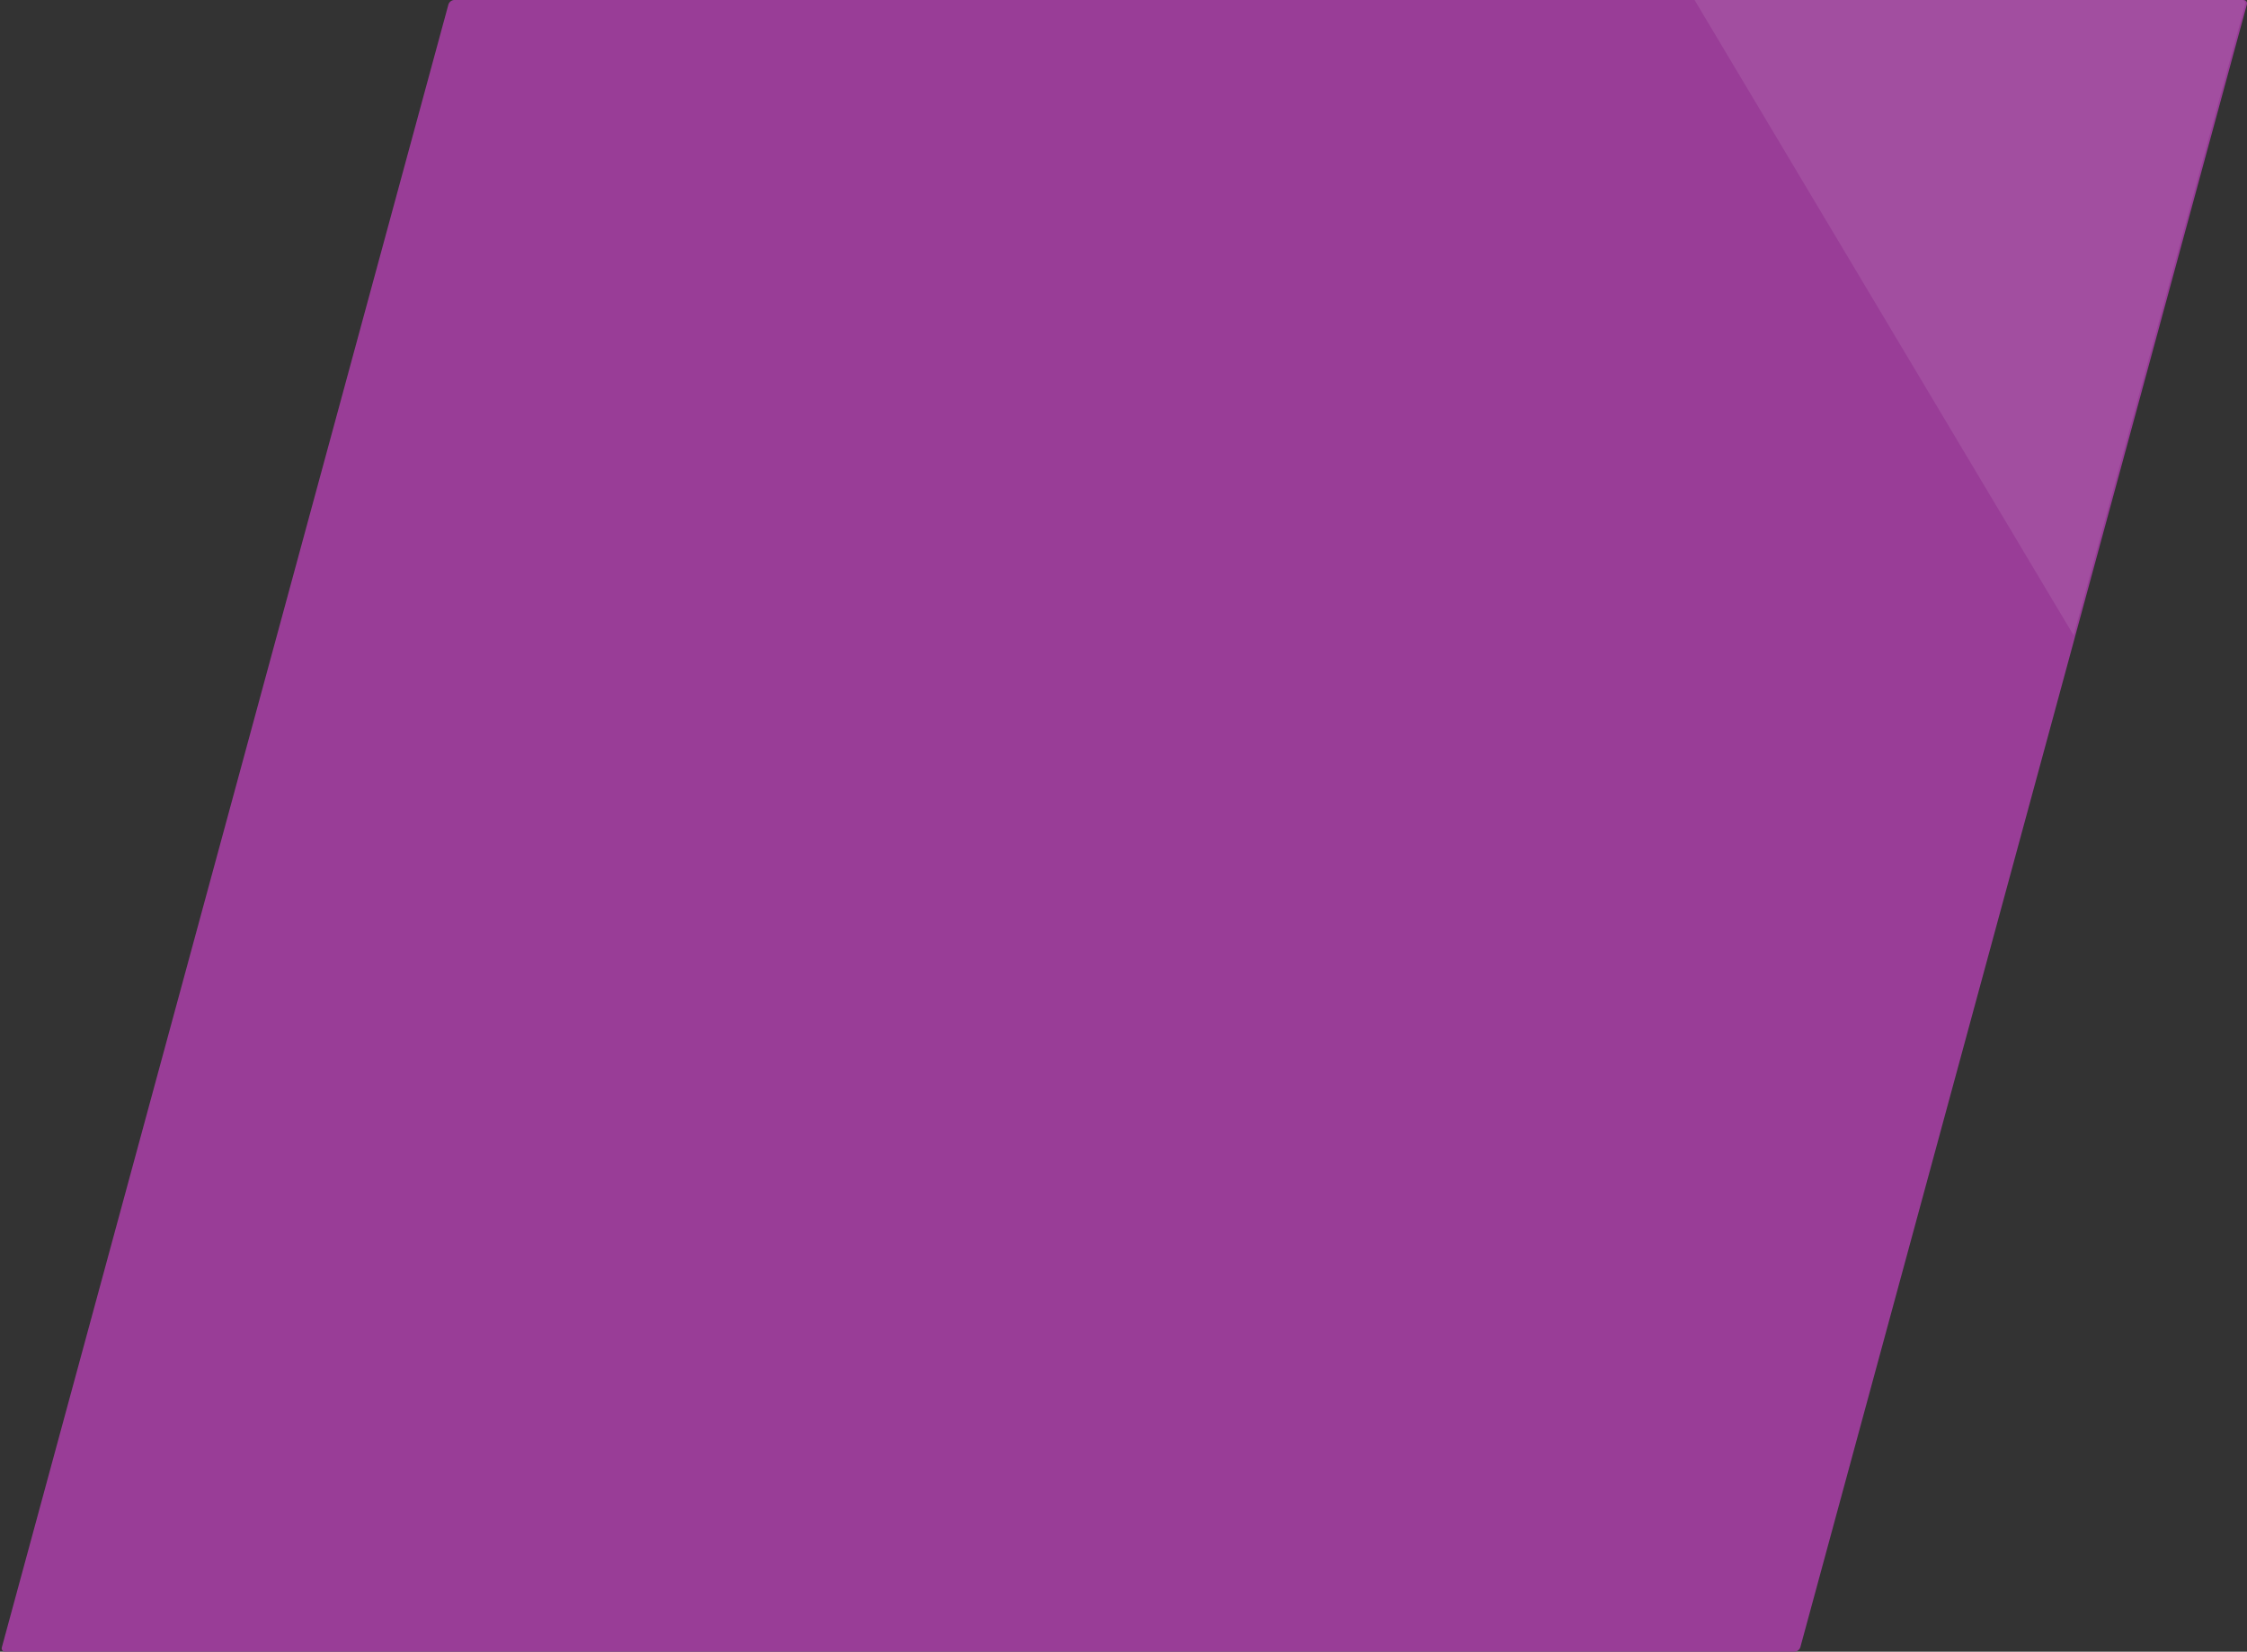
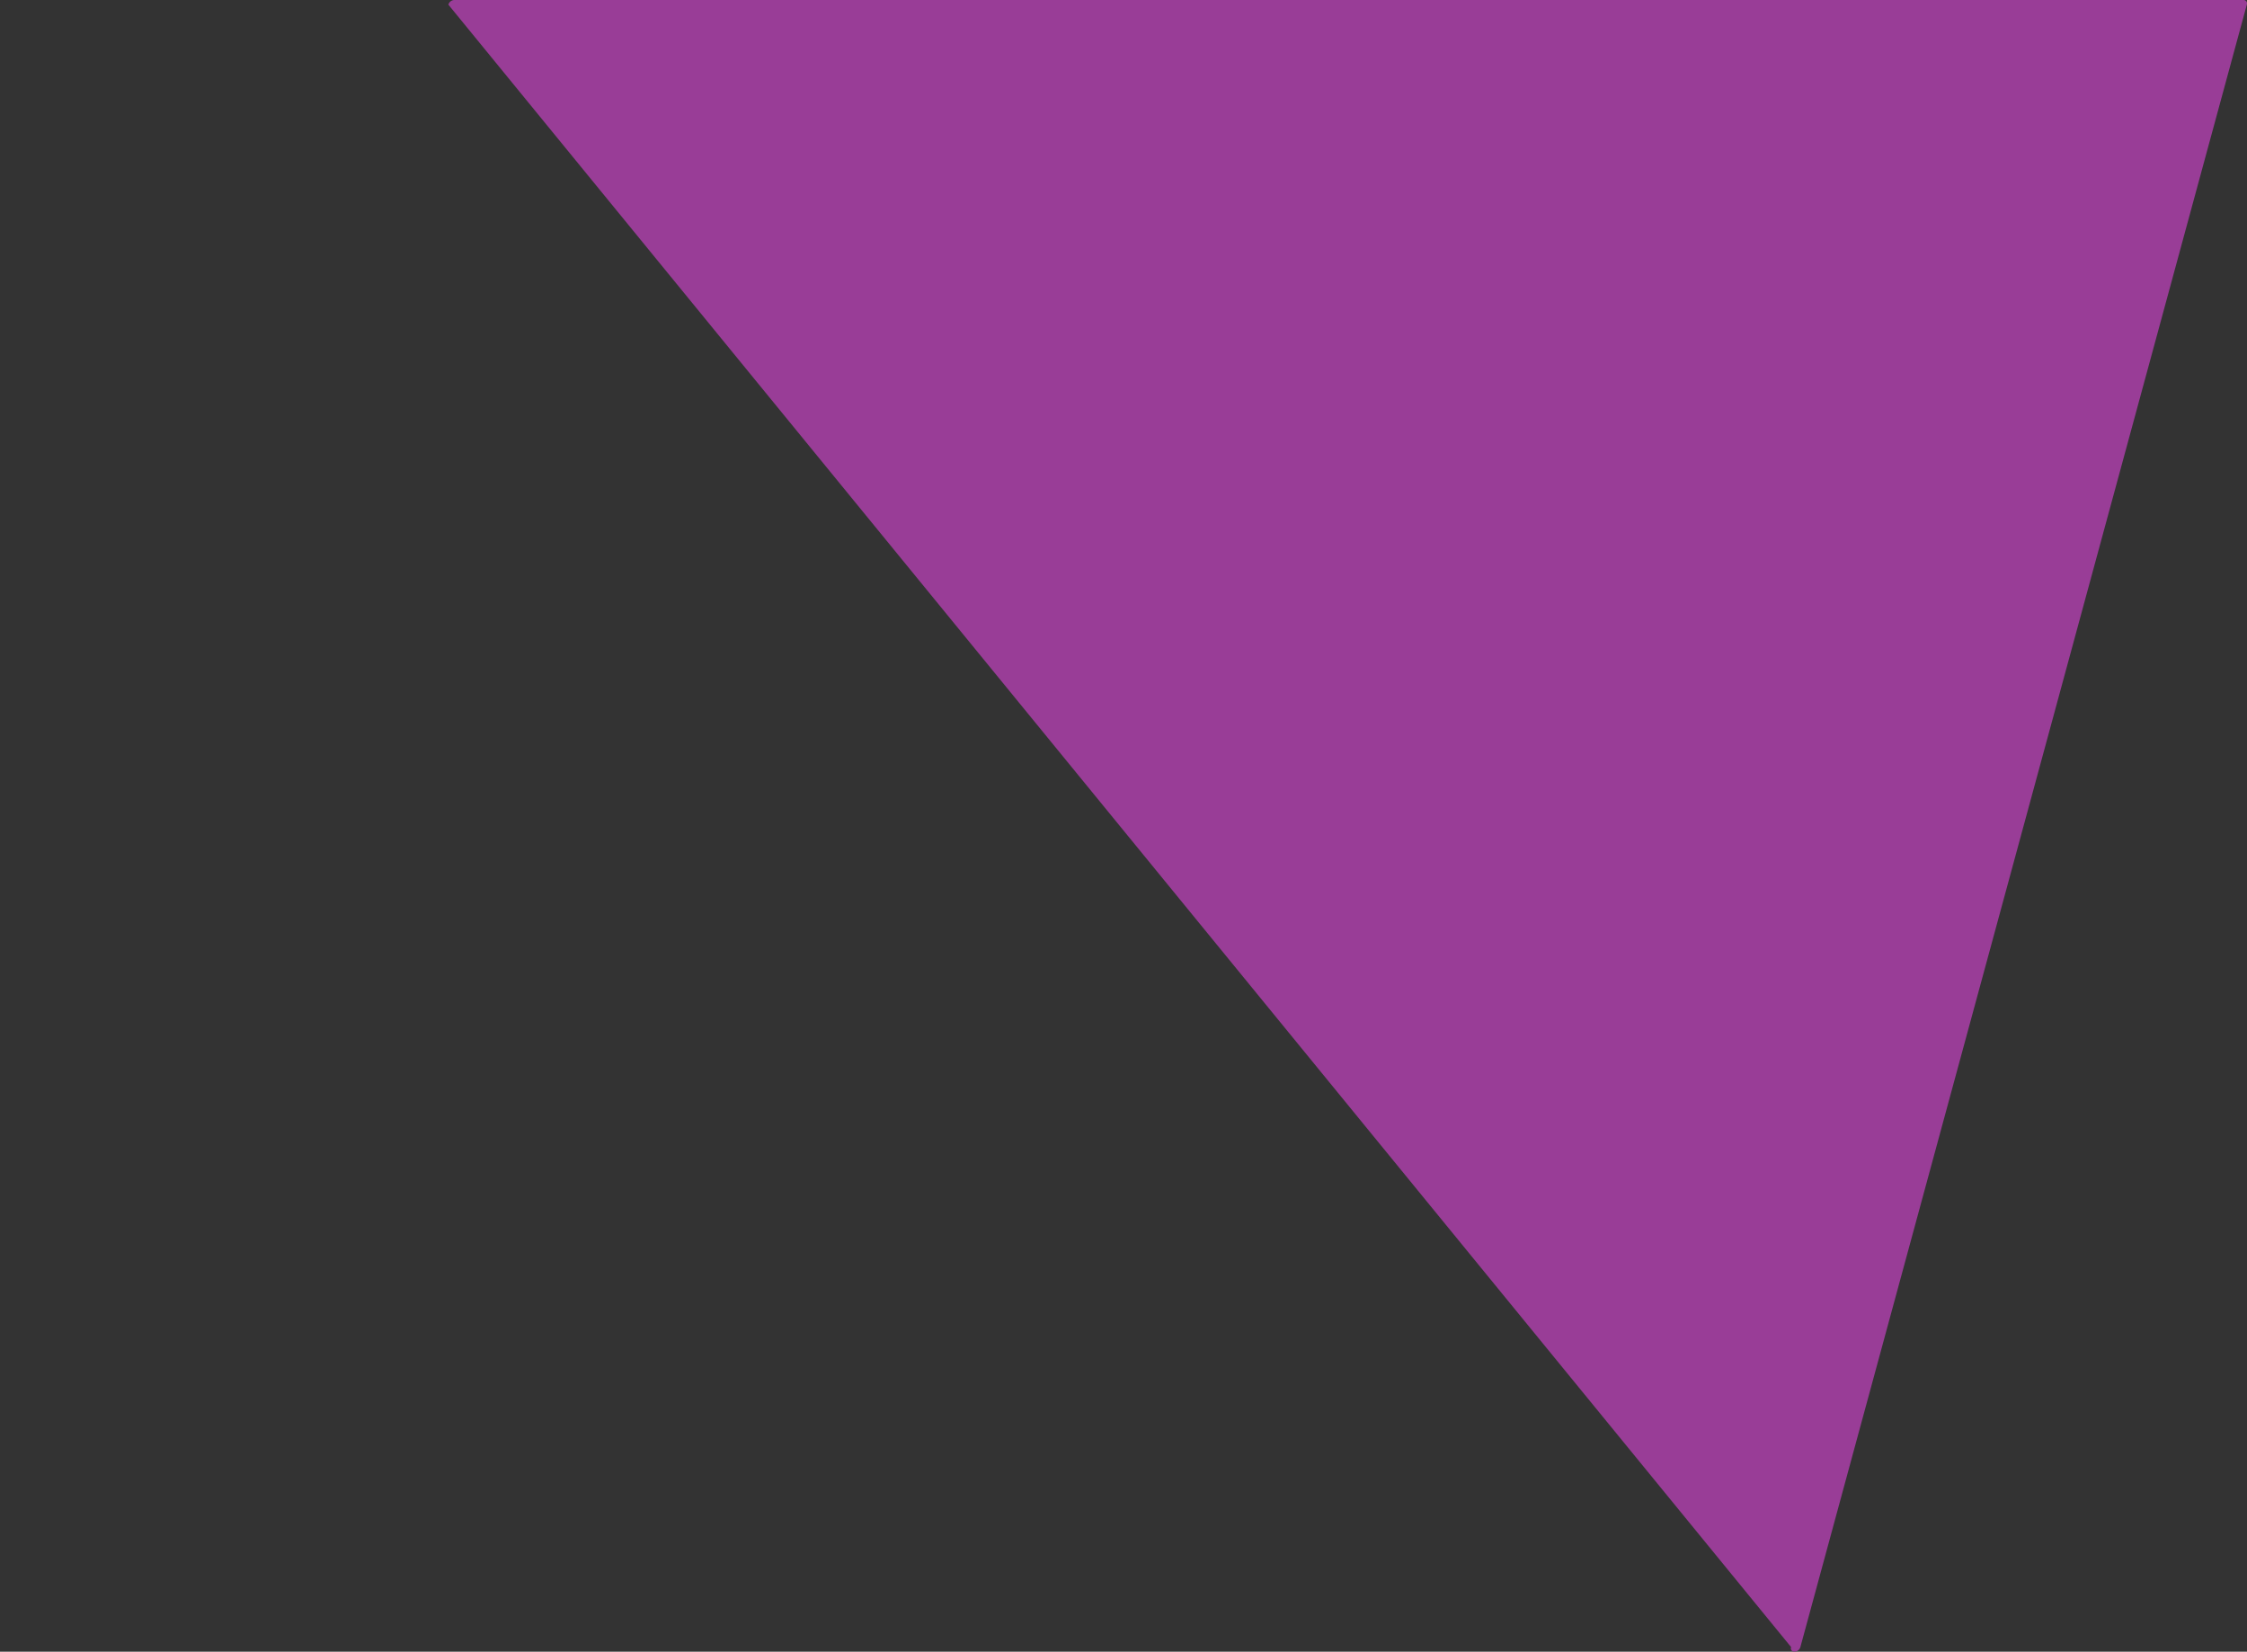
<svg xmlns="http://www.w3.org/2000/svg" width="395.646" height="290.83" viewBox="0 0 395.646 290.83">
  <rect x="0" y="0" width="395.646" height="290.83" fill="#333333" stroke="none" />
  <defs>
    <clipPath id="clip-path">
      <path id="Path_952" data-name="Path 952" d="M155.992,266.95a1.155,1.155,0,0,1-1.044.817H-160.085a.6.6,0,0,1-.591-.817L-82.067-22.245a1.142,1.142,0,0,1,1.044-.817H234a.606.606,0,0,1,.6.817Z" transform="translate(1450.708 891.28)" fill="#2a2d33" />
    </clipPath>
  </defs>
  <g id="rect-2" transform="translate(-378.692 430.782)">
-     <path id="Path_892" data-name="Path 892" d="M155.992,266.95a1.155,1.155,0,0,1-1.044.817H-160.085a.6.6,0,0,1-.591-.817L-82.067-22.245a1.142,1.142,0,0,1,1.044-.817H234a.606.606,0,0,1,.6.817Z" transform="translate(539.707 -407.72)" fill="#993d97" />
+     <path id="Path_892" data-name="Path 892" d="M155.992,266.95a1.155,1.155,0,0,1-1.044.817a.6.6,0,0,1-.591-.817L-82.067-22.245a1.142,1.142,0,0,1,1.044-.817H234a.606.606,0,0,1,.6.817Z" transform="translate(539.707 -407.72)" fill="#993d97" />
    <g id="Mask_Group_9" data-name="Mask Group 9" transform="translate(2064.03 728.265) rotate(180)" opacity="0.09" clip-path="url(#clip-path)">
-       <path id="Path_951" data-name="Path 951" d="M145.678-63.24l259.89,435.6L-21.62,391.3Z" transform="translate(1022.755 856.011)" fill="#fff" />
-     </g>
+       </g>
  </g>
</svg>